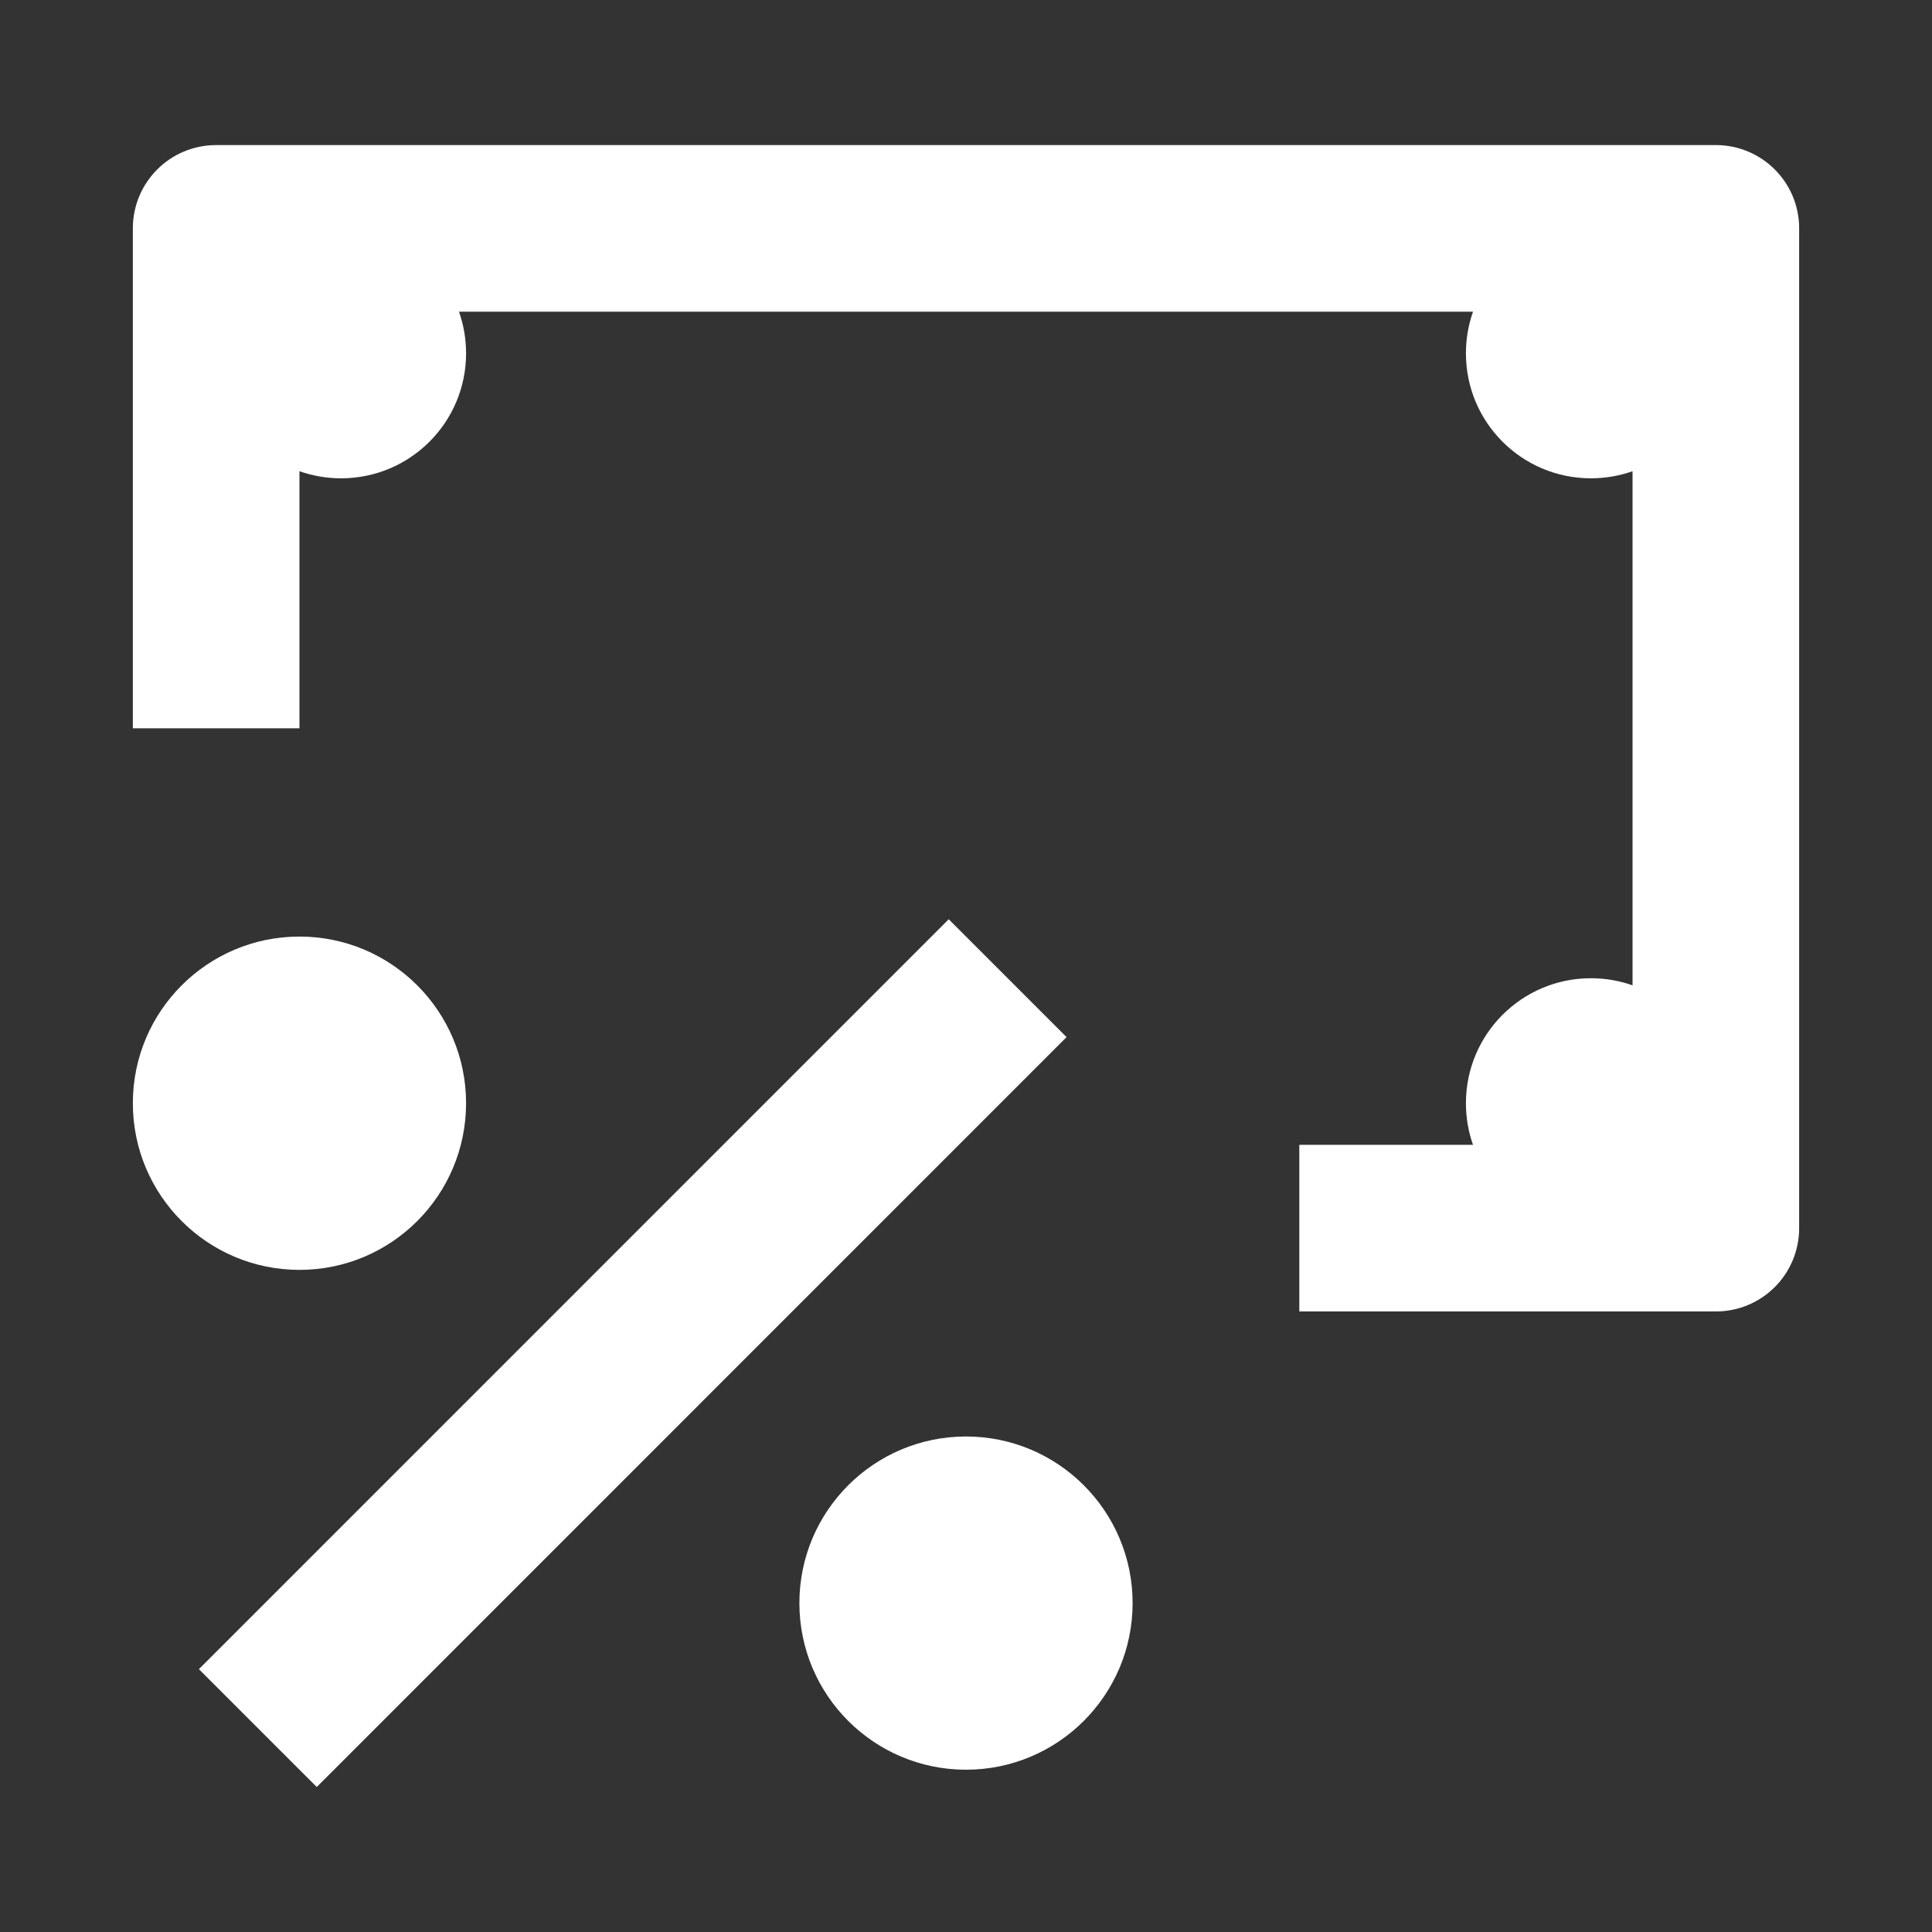
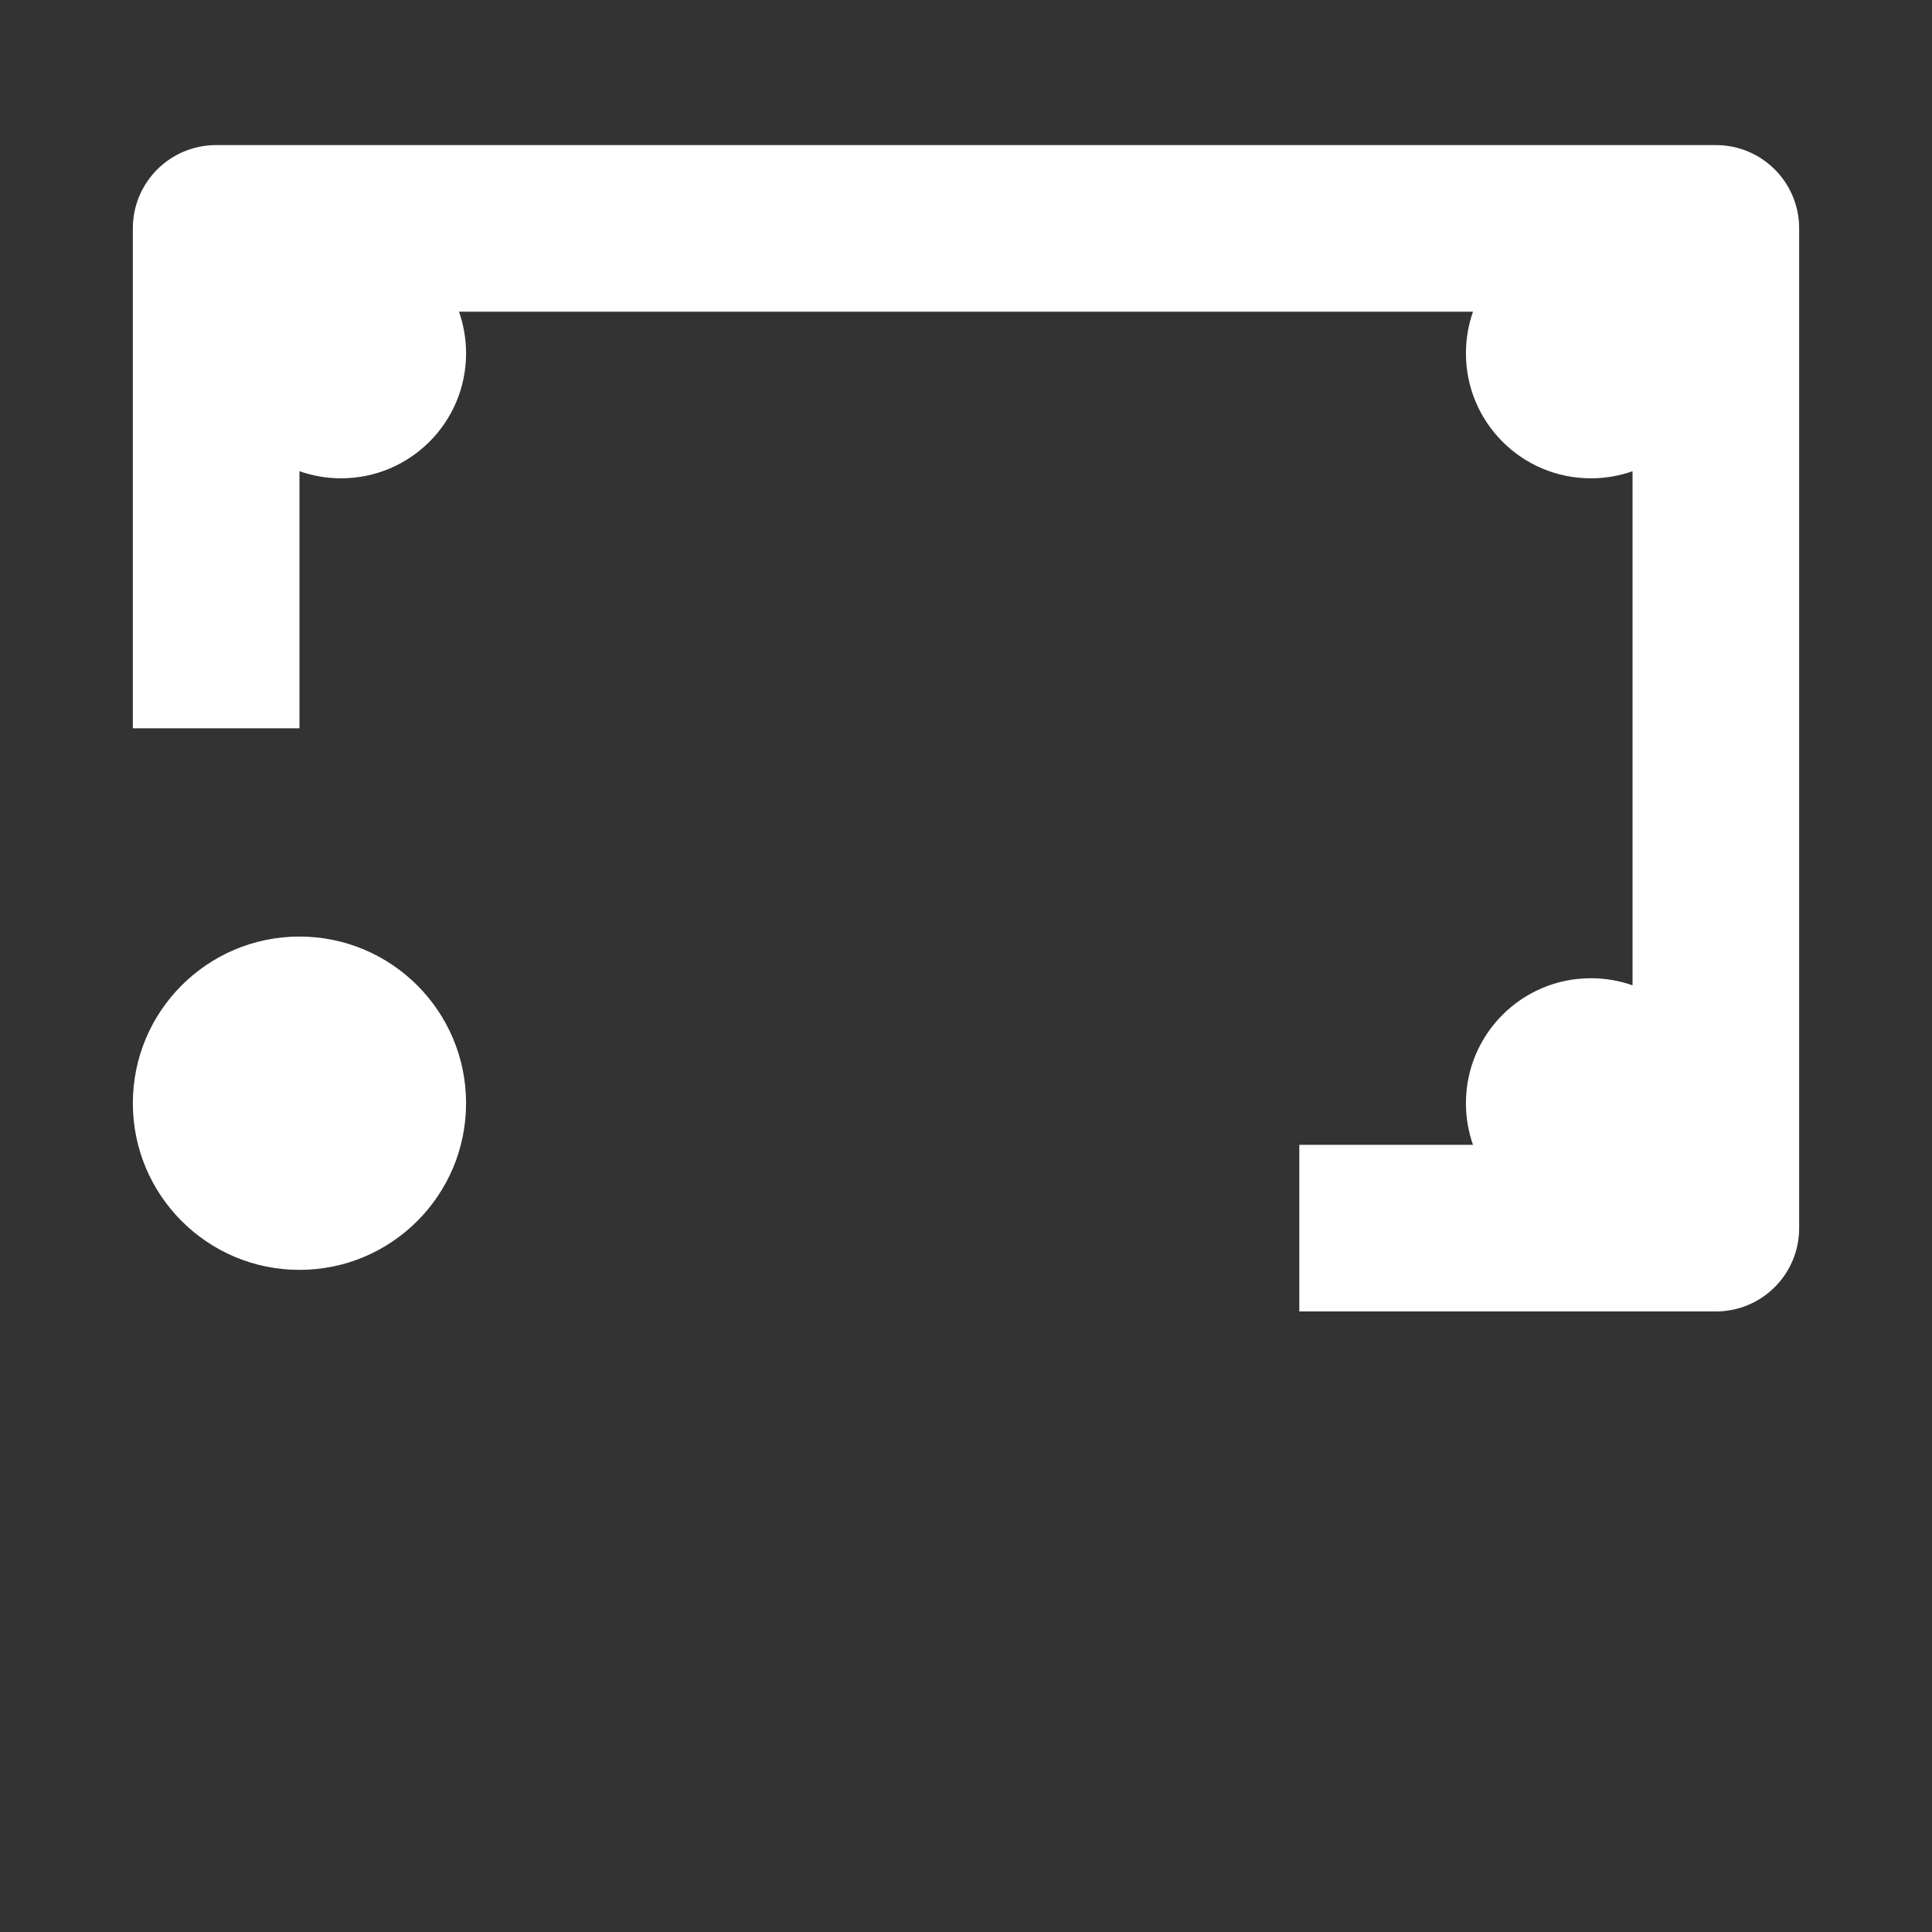
<svg xmlns="http://www.w3.org/2000/svg" width="21" height="21" viewBox="0 0 21 21" fill="none">
  <rect x="0" y="0" width="21" height="21" fill="#333333" stroke="none" />
-   <path d="M18.651 1.577C19.151 1.577 19.556 1.982 19.556 2.482V13.35C19.556 13.59 19.461 13.82 19.291 13.99C19.121 14.16 18.891 14.255 18.651 14.255L14.123 14.255V12.444L16.011 12.444C15.961 12.302 15.934 12.15 15.934 11.991C15.934 11.241 16.542 10.633 17.292 10.633C17.451 10.633 17.603 10.66 17.745 10.71V5.122C17.603 5.172 17.451 5.199 17.292 5.199C16.542 5.199 15.934 4.591 15.934 3.841C15.934 3.682 15.961 3.53 16.011 3.388L4.989 3.388C5.039 3.53 5.066 3.682 5.066 3.841C5.066 4.591 4.458 5.199 3.708 5.199C3.549 5.199 3.397 5.172 3.255 5.122V7.916H1.444L1.444 2.482C1.444 1.982 1.849 1.577 2.349 1.577H18.651Z" fill="white" />
-   <path d="M10.5 15.614C9.5 15.614 8.689 16.425 8.689 17.425C8.689 18.425 9.5 19.236 10.5 19.236C11.5 19.236 12.311 18.425 12.311 17.425C12.311 16.425 11.5 15.614 10.5 15.614Z" fill="white" />
+   <path d="M18.651 1.577C19.151 1.577 19.556 1.982 19.556 2.482V13.35C19.556 13.59 19.461 13.82 19.291 13.99C19.121 14.16 18.891 14.255 18.651 14.255L14.123 14.255V12.444L16.011 12.444C15.961 12.302 15.934 12.15 15.934 11.991C15.934 11.241 16.542 10.633 17.292 10.633C17.451 10.633 17.603 10.66 17.745 10.71V5.122C17.603 5.172 17.451 5.199 17.292 5.199C16.542 5.199 15.934 4.591 15.934 3.841C15.934 3.682 15.961 3.53 16.011 3.388L4.989 3.388C5.039 3.53 5.066 3.682 5.066 3.841C5.066 4.591 4.458 5.199 3.708 5.199C3.549 5.199 3.397 5.172 3.255 5.122V7.916H1.444L1.444 2.482C1.444 1.982 1.849 1.577 2.349 1.577Z" fill="white" />
  <path d="M1.444 11.991C1.444 10.991 2.255 10.18 3.255 10.18C4.255 10.18 5.066 10.991 5.066 11.991C5.066 12.992 4.255 13.803 3.255 13.803C2.255 13.803 1.444 12.992 1.444 11.991Z" fill="white" />
-   <path d="M3.443 19.424L11.593 11.273L10.312 9.992L2.162 18.143L3.443 19.424Z" fill="white" />
</svg>